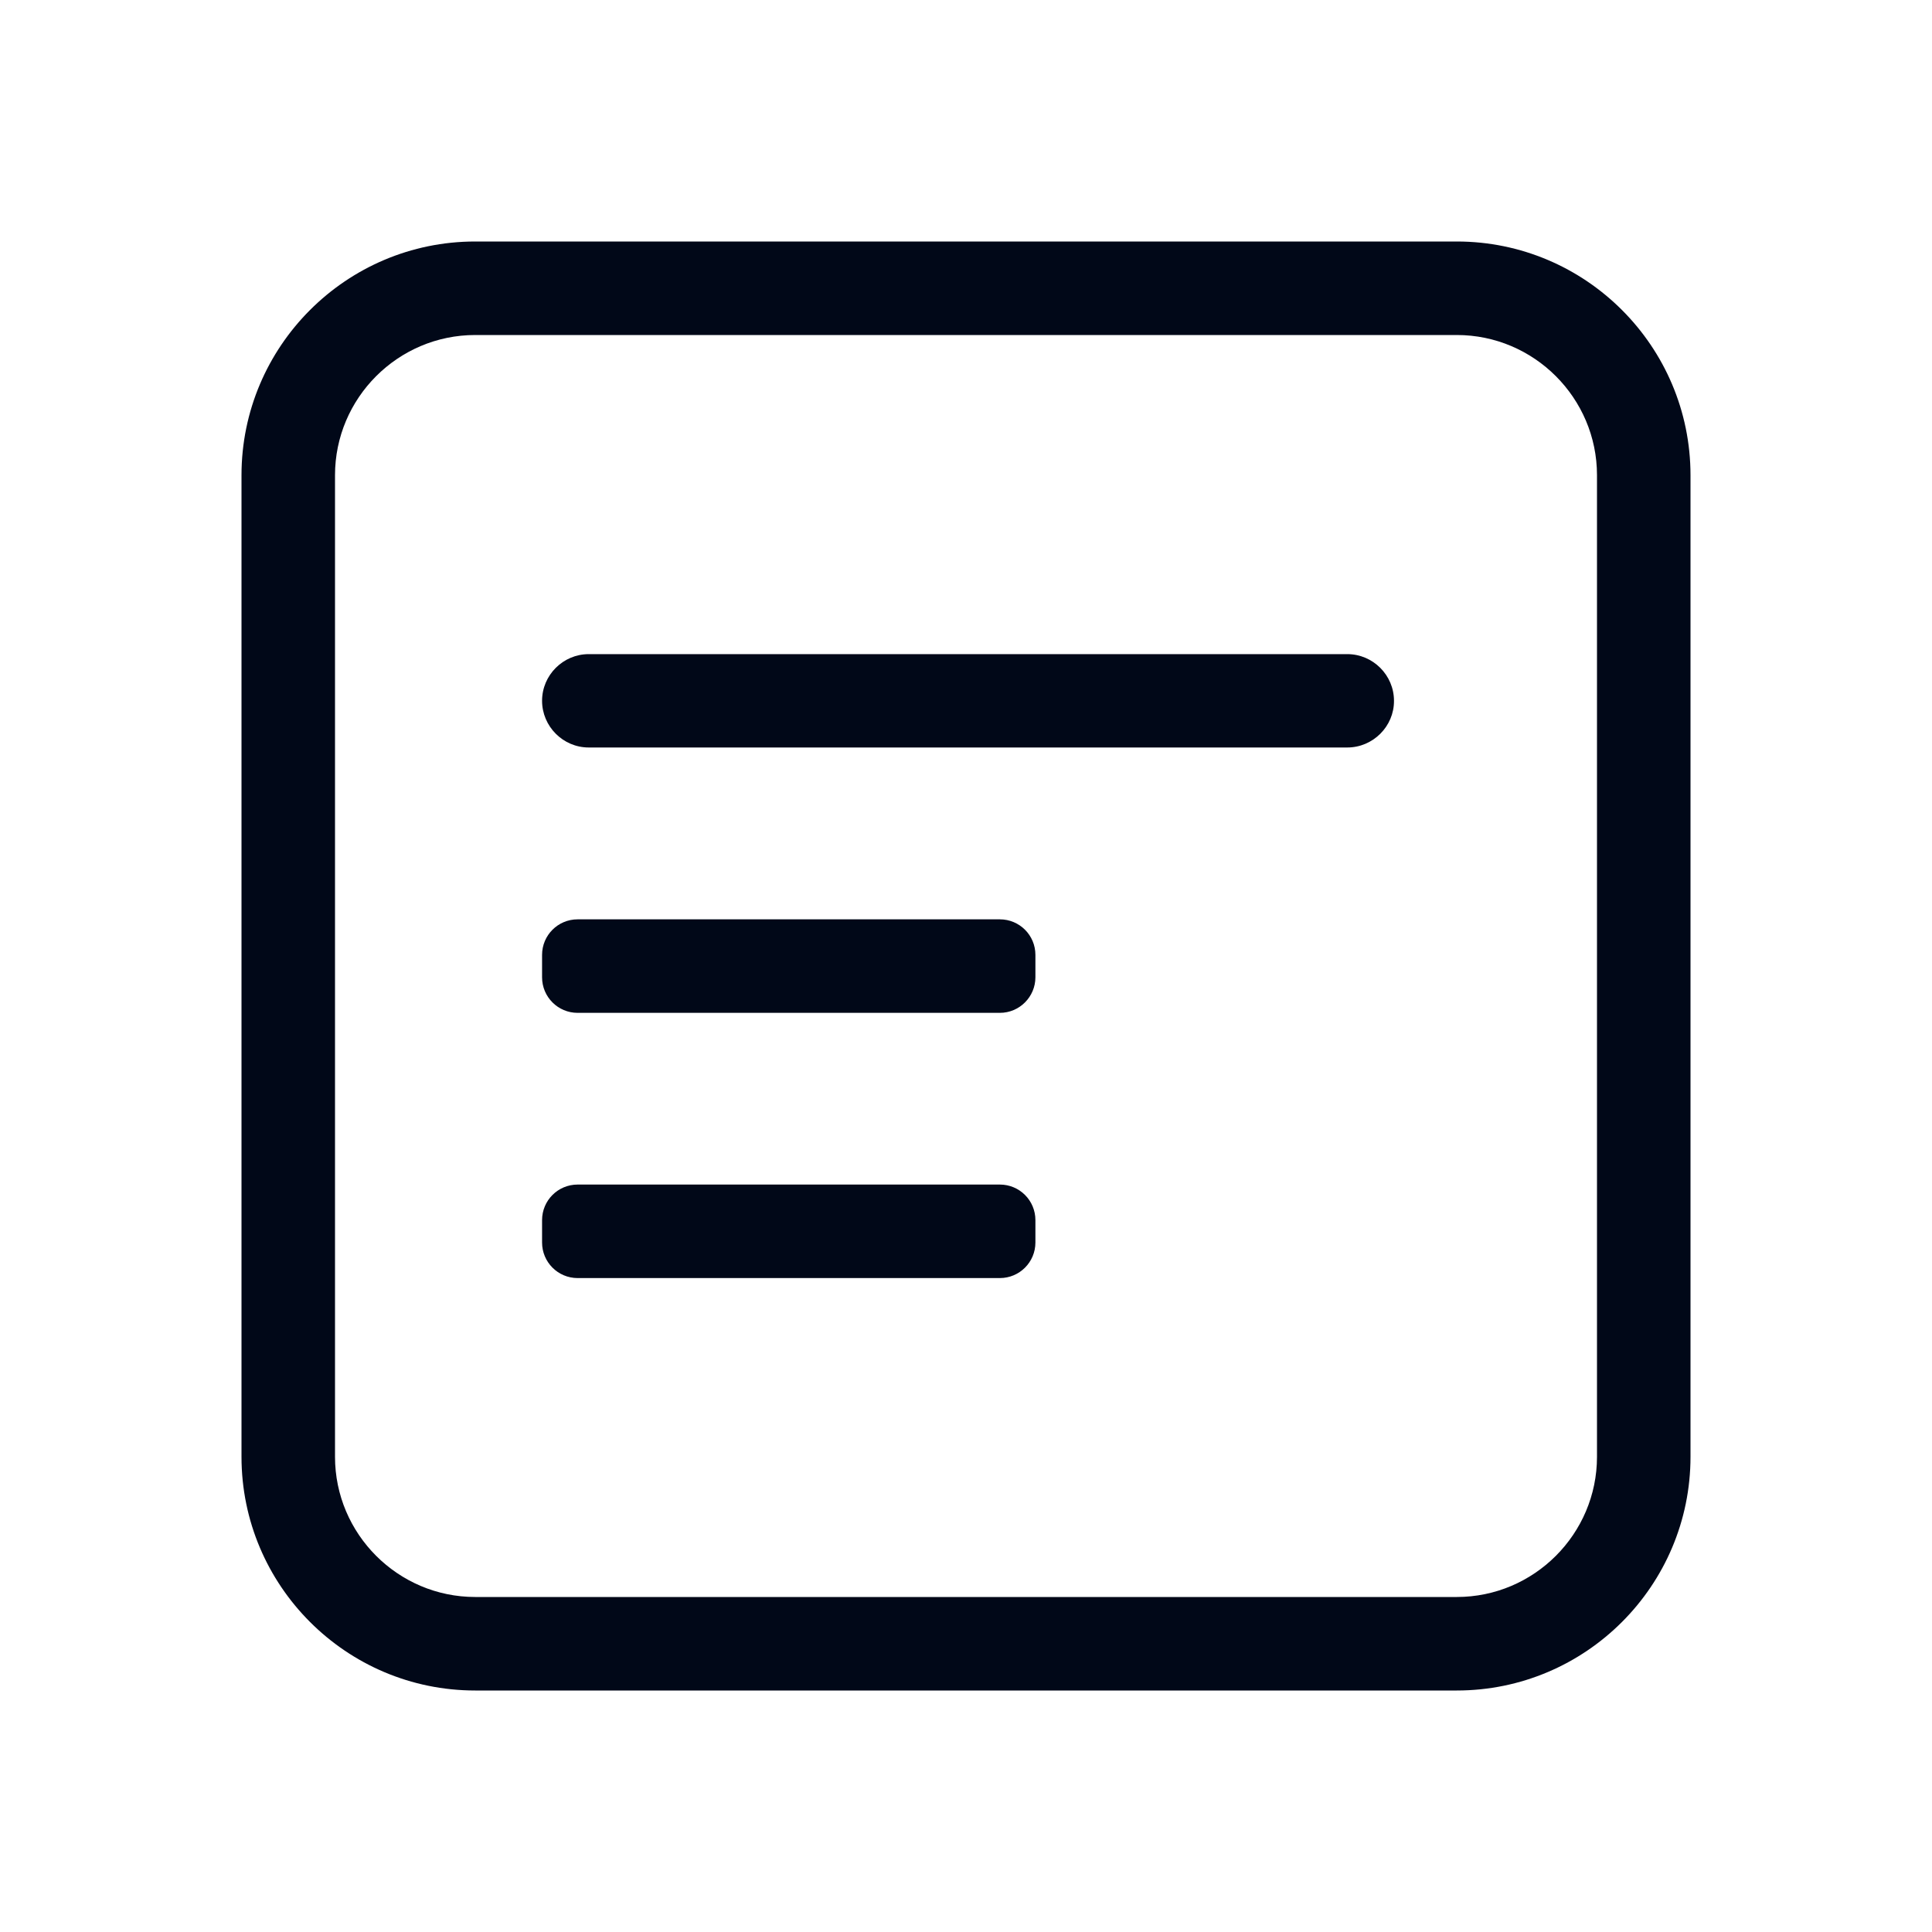
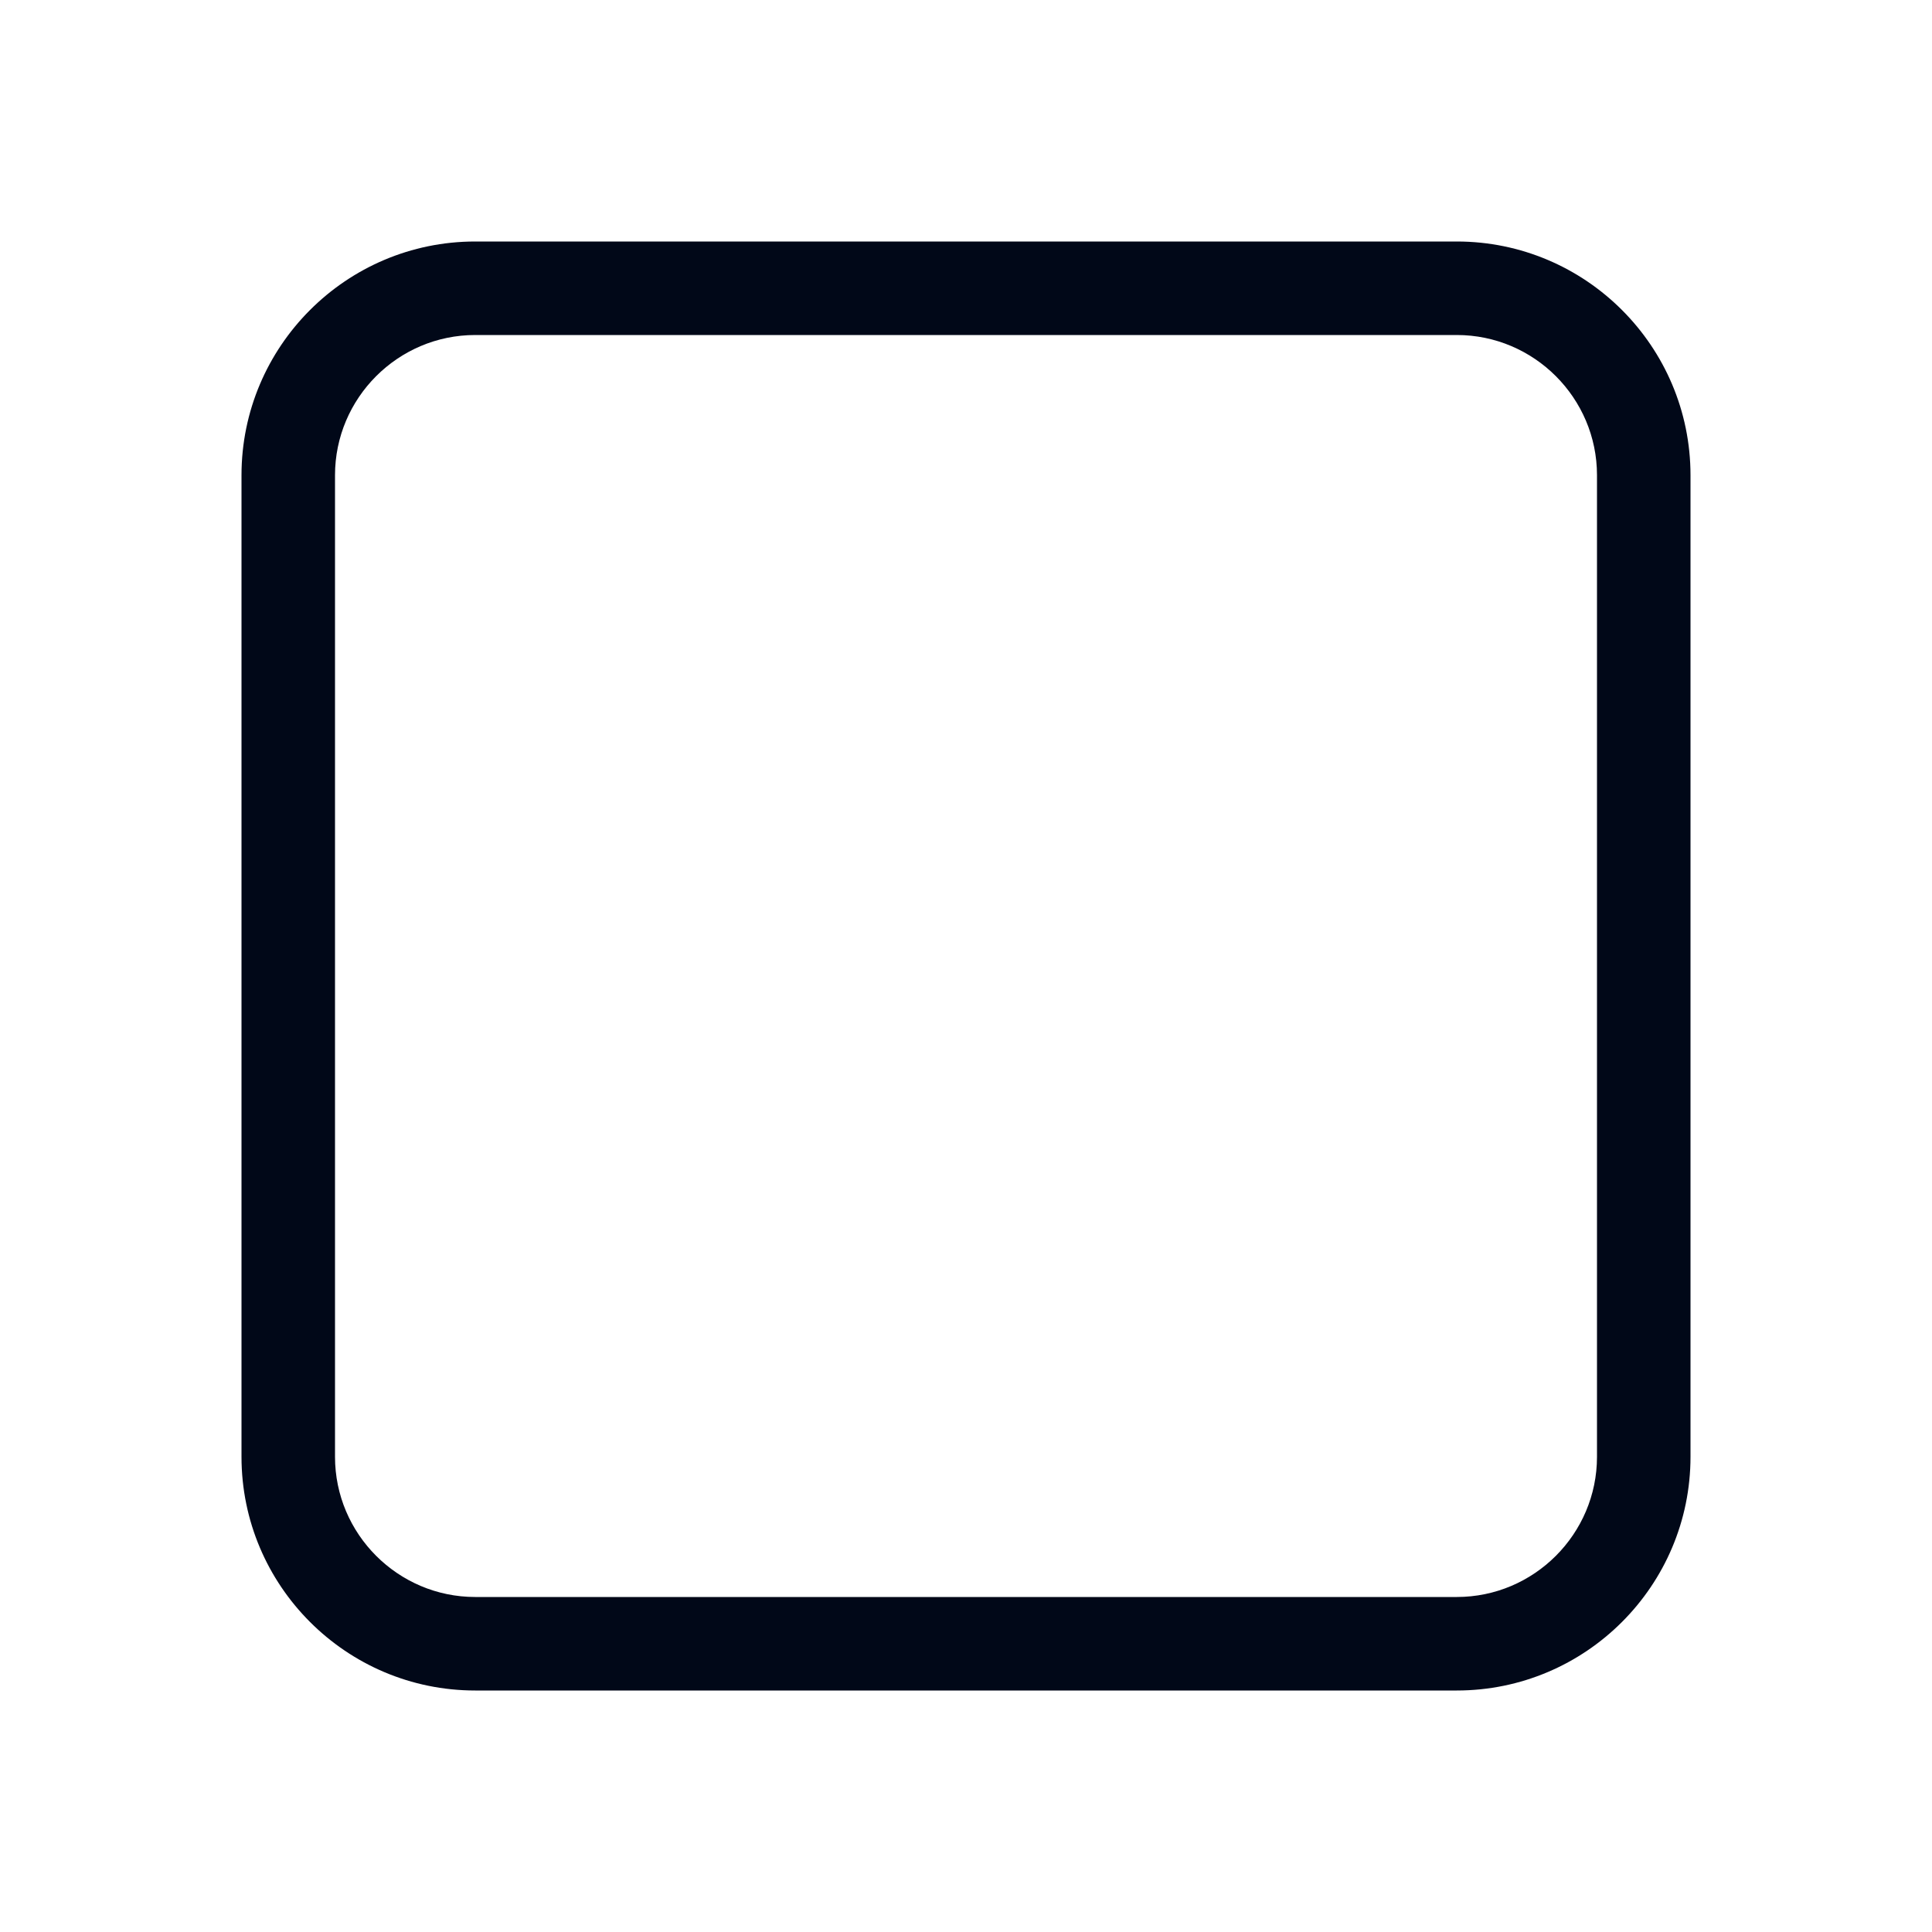
<svg xmlns="http://www.w3.org/2000/svg" width="40" height="40" viewBox="0 0 40 40" fill="none">
  <path d="M30.161 35H9.839C7.17 35 5 32.83 5 30.161V9.839C5 7.17 7.17 5 9.839 5H30.161C32.83 5 35 7.17 35 9.839V30.161C35 32.83 32.83 35 30.161 35ZM9.839 6.936C8.24 6.936 6.936 8.24 6.936 9.839V30.161C6.936 31.76 8.24 33.064 9.839 33.064H30.161C31.76 33.064 33.064 31.76 33.064 30.161V9.839C33.064 8.24 31.76 6.936 30.161 6.936H9.839Z" fill="#010818" />
-   <path d="M27.894 15.476H12.189C11.656 15.476 11.223 15.038 11.223 14.509C11.223 13.976 11.66 13.543 12.189 13.543H27.894C28.427 13.543 28.861 13.98 28.861 14.509C28.864 15.038 28.427 15.476 27.894 15.476ZM20.701 20.97H11.959C11.552 20.97 11.223 20.64 11.223 20.234V19.77C11.223 19.363 11.552 19.034 11.959 19.034H20.701C21.108 19.034 21.437 19.363 21.437 19.77V20.234C21.437 20.637 21.108 20.97 20.701 20.97ZM20.701 26.461H11.959C11.552 26.461 11.223 26.131 11.223 25.725V25.261C11.223 24.854 11.552 24.525 11.959 24.525H20.701C21.108 24.525 21.437 24.854 21.437 25.261V25.725C21.437 26.131 21.108 26.461 20.701 26.461Z" fill="#010818" />
</svg>